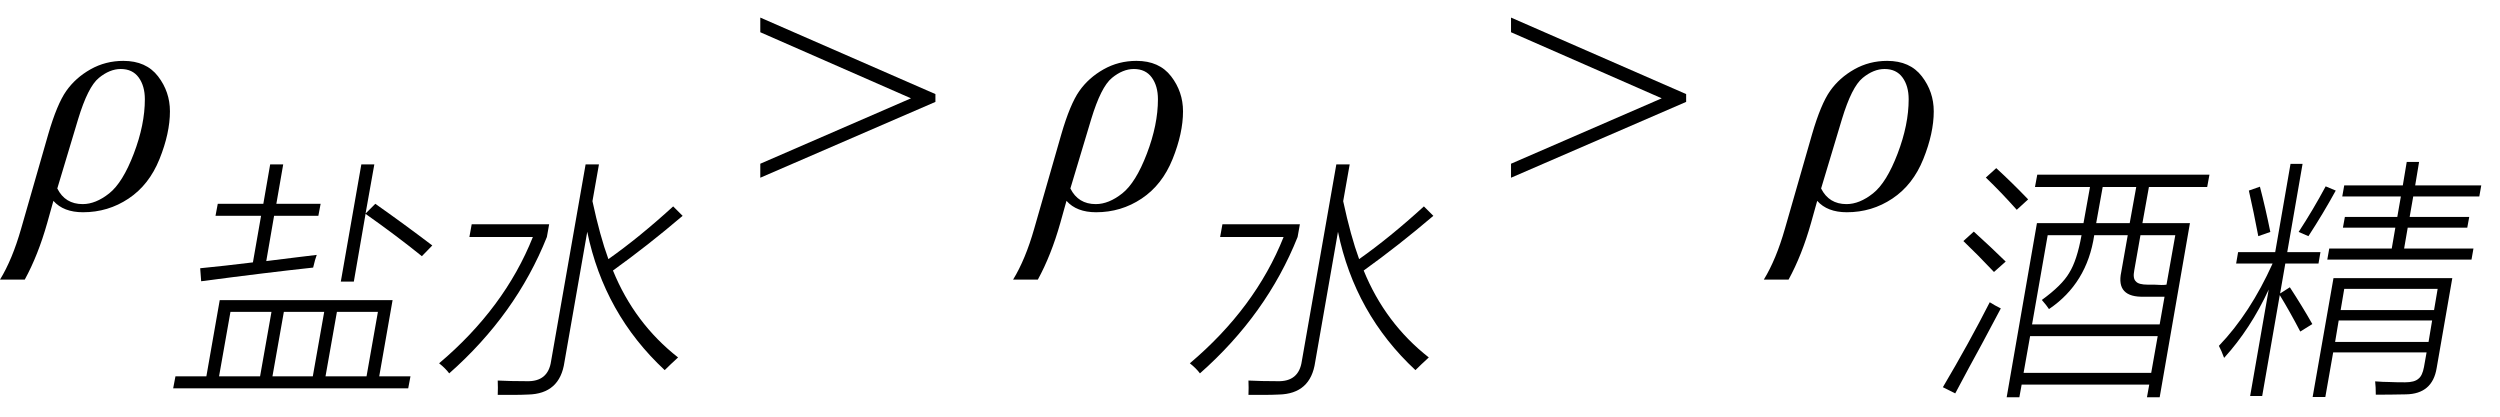
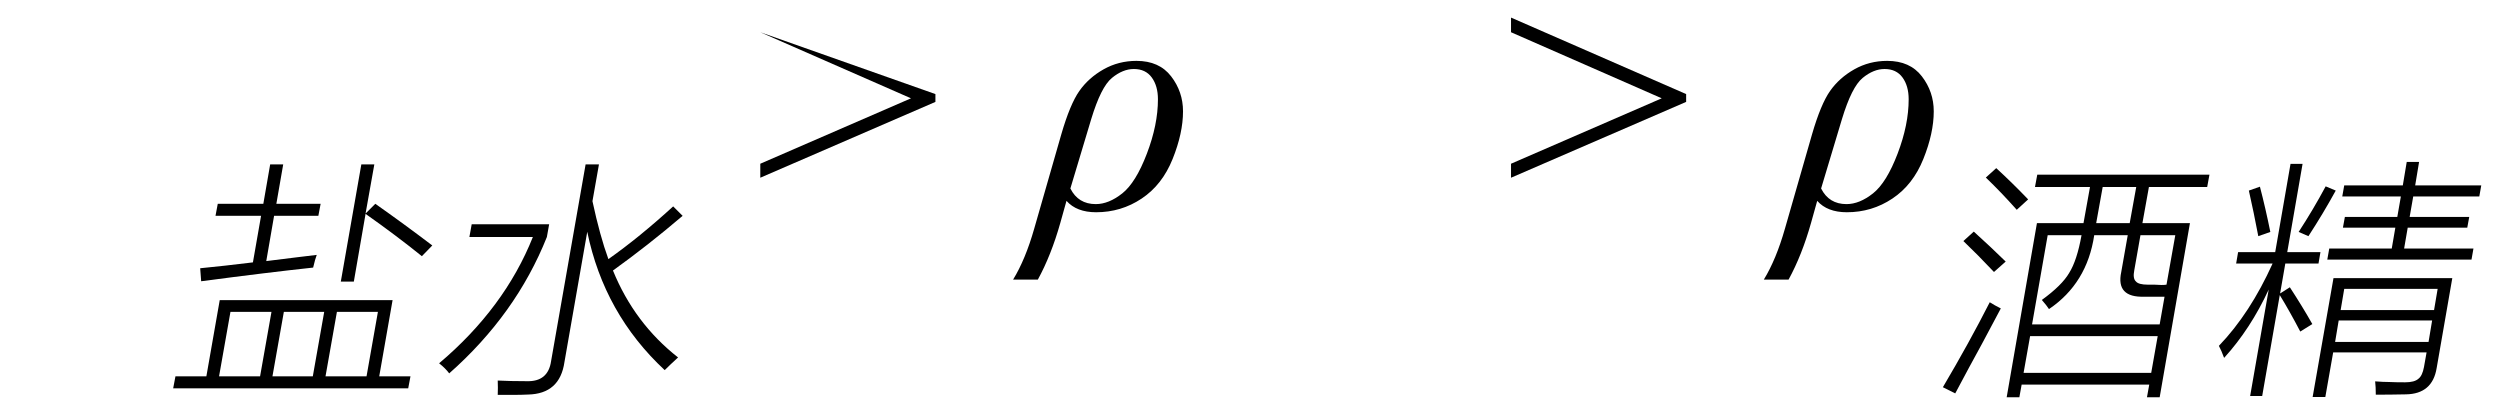
<svg xmlns="http://www.w3.org/2000/svg" stroke-dasharray="none" shape-rendering="auto" font-family="'Dialog'" width="120" text-rendering="auto" fill-opacity="1" contentScriptType="text/ecmascript" color-interpolation="auto" color-rendering="auto" preserveAspectRatio="xMidYMid meet" font-size="12" fill="black" stroke="black" image-rendering="auto" stroke-miterlimit="10" zoomAndPan="magnify" version="1.0" stroke-linecap="square" stroke-linejoin="miter" contentStyleType="text/css" font-style="normal" height="20" stroke-width="1" stroke-dashoffset="0" font-weight="normal" stroke-opacity="1">
  <defs id="genericDefs" />
  <g>
    <g text-rendering="optimizeLegibility" transform="translate(1.141,10)" color-rendering="optimizeQuality" color-interpolation="linearRGB" image-rendering="optimizeQuality">
-       <path d="M1.422 -0.359 L1.125 0.703 Q0.688 2.25 0.047 3.422 L-1.141 3.422 Q-0.547 2.453 -0.125 0.969 L1.172 -3.547 Q1.594 -5 2.039 -5.633 Q2.484 -6.266 3.203 -6.672 Q3.922 -7.078 4.781 -7.078 Q5.875 -7.078 6.445 -6.336 Q7.016 -5.594 7.016 -4.656 Q7.016 -3.609 6.516 -2.367 Q6.016 -1.125 5.031 -0.469 Q4.047 0.188 2.844 0.188 Q1.906 0.188 1.422 -0.359 ZM1.609 -0.953 Q1.984 -0.203 2.828 -0.203 Q3.453 -0.203 4.102 -0.719 Q4.75 -1.234 5.281 -2.625 Q5.812 -4.016 5.812 -5.234 Q5.812 -5.875 5.516 -6.281 Q5.219 -6.688 4.656 -6.688 Q4.125 -6.688 3.602 -6.258 Q3.078 -5.828 2.609 -4.281 L1.609 -0.953 Z" stroke="none" />
-     </g>
+       </g>
    <g text-rendering="optimizeLegibility" transform="translate(8.156,17.688)" color-rendering="optimizeQuality" color-interpolation="linearRGB" image-rendering="optimizeQuality">
      <path d="M2.391 -3.281 L10.688 -3.281 L10.047 0.375 L11.547 0.375 L11.438 0.953 L0.156 0.953 L0.266 0.375 L1.75 0.375 L2.391 -3.281 ZM4.812 -9.797 L5.438 -9.797 L5.109 -7.906 L7.234 -7.906 L7.125 -7.328 L5 -7.328 L4.625 -5.156 Q5.141 -5.219 6.141 -5.344 Q6.766 -5.422 7.047 -5.453 Q6.969 -5.25 6.875 -4.844 Q4.688 -4.609 1.5 -4.188 L1.453 -4.812 Q1.766 -4.844 2.656 -4.938 Q3.531 -5.047 3.984 -5.094 L4.375 -7.328 L2.188 -7.328 L2.297 -7.906 L4.484 -7.906 L4.812 -9.797 ZM9.984 -2.719 L8.016 -2.719 L7.469 0.375 L9.438 0.375 L9.984 -2.719 ZM2.906 -2.719 L2.359 0.375 L4.328 0.375 L4.875 -2.719 L2.906 -2.719 ZM5.469 -2.719 L4.922 0.375 L6.859 0.375 L7.406 -2.719 L5.469 -2.719 ZM9.188 -9.797 L9.812 -9.797 L9.391 -7.438 L9.859 -7.906 Q11.234 -6.938 12.594 -5.906 L12.094 -5.391 Q10.875 -6.375 9.391 -7.422 L8.828 -4.172 L8.203 -4.172 L9.188 -9.797 Z" stroke="none" />
    </g>
    <g text-rendering="optimizeLegibility" transform="translate(20.75,17.688)" color-rendering="optimizeQuality" color-interpolation="linearRGB" image-rendering="optimizeQuality">
      <path d="M7.359 -9.797 L8 -9.797 L7.688 -8.031 Q8.047 -6.359 8.453 -5.25 Q9.938 -6.297 11.562 -7.781 L12.016 -7.328 Q10.328 -5.891 8.672 -4.703 Q9.703 -2.172 11.797 -0.531 Q11.406 -0.172 11.156 0.078 Q8.25 -2.625 7.438 -6.562 L6.344 -0.312 Q6.125 1.219 4.594 1.25 Q4.266 1.266 3.938 1.266 Q3.781 1.266 3.609 1.266 Q3.453 1.266 3.141 1.266 Q3.156 0.938 3.141 0.578 Q3.75 0.609 4.531 0.609 Q5.562 0.641 5.703 -0.359 L7.359 -9.797 ZM1.781 -6.312 L1.891 -6.922 L5.609 -6.922 L5.5 -6.312 Q4.016 -2.594 0.812 0.234 Q0.641 0 0.328 -0.25 Q3.469 -2.906 4.828 -6.312 L1.781 -6.312 Z" stroke="none" />
    </g>
    <g text-rendering="optimizeLegibility" transform="translate(36.197,10)" color-rendering="optimizeQuality" color-interpolation="linearRGB" image-rendering="optimizeQuality">
-       <path d="M8.703 -5.109 L0.297 -1.469 L0.297 -2.141 L7.531 -5.281 L0.297 -8.453 L0.297 -9.156 L8.703 -5.484 L8.703 -5.109 Z" stroke="none" />
+       <path d="M8.703 -5.109 L0.297 -1.469 L0.297 -2.141 L7.531 -5.281 L0.297 -8.453 L8.703 -5.484 L8.703 -5.109 Z" stroke="none" />
    </g>
    <g text-rendering="optimizeLegibility" transform="translate(49.769,10)" color-rendering="optimizeQuality" color-interpolation="linearRGB" image-rendering="optimizeQuality">
      <path d="M1.422 -0.359 L1.125 0.703 Q0.688 2.25 0.047 3.422 L-1.141 3.422 Q-0.547 2.453 -0.125 0.969 L1.172 -3.547 Q1.594 -5 2.039 -5.633 Q2.484 -6.266 3.203 -6.672 Q3.922 -7.078 4.781 -7.078 Q5.875 -7.078 6.445 -6.336 Q7.016 -5.594 7.016 -4.656 Q7.016 -3.609 6.516 -2.367 Q6.016 -1.125 5.031 -0.469 Q4.047 0.188 2.844 0.188 Q1.906 0.188 1.422 -0.359 ZM1.609 -0.953 Q1.984 -0.203 2.828 -0.203 Q3.453 -0.203 4.102 -0.719 Q4.75 -1.234 5.281 -2.625 Q5.812 -4.016 5.812 -5.234 Q5.812 -5.875 5.516 -6.281 Q5.219 -6.688 4.656 -6.688 Q4.125 -6.688 3.602 -6.258 Q3.078 -5.828 2.609 -4.281 L1.609 -0.953 Z" stroke="none" />
    </g>
    <g text-rendering="optimizeLegibility" transform="translate(56.785,17.688)" color-rendering="optimizeQuality" color-interpolation="linearRGB" image-rendering="optimizeQuality">
-       <path d="M7.359 -9.797 L8 -9.797 L7.688 -8.031 Q8.047 -6.359 8.453 -5.25 Q9.938 -6.297 11.562 -7.781 L12.016 -7.328 Q10.328 -5.891 8.672 -4.703 Q9.703 -2.172 11.797 -0.531 Q11.406 -0.172 11.156 0.078 Q8.25 -2.625 7.438 -6.562 L6.344 -0.312 Q6.125 1.219 4.594 1.25 Q4.266 1.266 3.938 1.266 Q3.781 1.266 3.609 1.266 Q3.453 1.266 3.141 1.266 Q3.156 0.938 3.141 0.578 Q3.75 0.609 4.531 0.609 Q5.562 0.641 5.703 -0.359 L7.359 -9.797 ZM1.781 -6.312 L1.891 -6.922 L5.609 -6.922 L5.5 -6.312 Q4.016 -2.594 0.812 0.234 Q0.641 0 0.328 -0.25 Q3.469 -2.906 4.828 -6.312 L1.781 -6.312 Z" stroke="none" />
-     </g>
+       </g>
    <g text-rendering="optimizeLegibility" transform="translate(72.232,10)" color-rendering="optimizeQuality" color-interpolation="linearRGB" image-rendering="optimizeQuality">
      <path d="M8.703 -5.109 L0.297 -1.469 L0.297 -2.141 L7.531 -5.281 L0.297 -8.453 L0.297 -9.156 L8.703 -5.484 L8.703 -5.109 Z" stroke="none" />
    </g>
    <g text-rendering="optimizeLegibility" transform="translate(85.804,10)" color-rendering="optimizeQuality" color-interpolation="linearRGB" image-rendering="optimizeQuality">
      <path d="M1.422 -0.359 L1.125 0.703 Q0.688 2.25 0.047 3.422 L-1.141 3.422 Q-0.547 2.453 -0.125 0.969 L1.172 -3.547 Q1.594 -5 2.039 -5.633 Q2.484 -6.266 3.203 -6.672 Q3.922 -7.078 4.781 -7.078 Q5.875 -7.078 6.445 -6.336 Q7.016 -5.594 7.016 -4.656 Q7.016 -3.609 6.516 -2.367 Q6.016 -1.125 5.031 -0.469 Q4.047 0.188 2.844 0.188 Q1.906 0.188 1.422 -0.359 ZM1.609 -0.953 Q1.984 -0.203 2.828 -0.203 Q3.453 -0.203 4.102 -0.719 Q4.75 -1.234 5.281 -2.625 Q5.812 -4.016 5.812 -5.234 Q5.812 -5.875 5.516 -6.281 Q5.219 -6.688 4.656 -6.688 Q4.125 -6.688 3.602 -6.258 Q3.078 -5.828 2.609 -4.281 L1.609 -0.953 Z" stroke="none" />
    </g>
    <g text-rendering="optimizeLegibility" transform="translate(92.82,17.617)" color-rendering="optimizeQuality" color-interpolation="linearRGB" image-rendering="optimizeQuality">
      <path d="M4.969 -9.234 L13.234 -9.234 L13.125 -8.641 L10.328 -8.641 L10.016 -6.906 L12.297 -6.906 L10.844 1.453 L10.234 1.453 L10.344 0.844 L4.219 0.844 L4.109 1.453 L3.5 1.453 L4.953 -6.906 L7.188 -6.906 L7.5 -8.641 L4.859 -8.641 L4.969 -9.234 ZM5.469 -6.328 L4.719 -2.047 L10.844 -2.047 L11.078 -3.375 L10.109 -3.375 Q8.734 -3.328 9 -4.562 L9.312 -6.328 L7.703 -6.328 Q7.359 -4.016 5.531 -2.781 Q5.422 -2.953 5.188 -3.219 Q6.156 -3.922 6.5 -4.516 Q6.875 -5.109 7.094 -6.328 L5.469 -6.328 ZM4.625 -1.484 L4.312 0.281 L10.438 0.281 L10.75 -1.484 L4.625 -1.484 ZM10.281 -3.953 Q10.391 -3.953 10.594 -3.953 Q10.781 -3.938 10.922 -3.938 Q11.078 -3.938 11.172 -3.953 L11.594 -6.328 L9.922 -6.328 L9.625 -4.641 Q9.547 -4.25 9.703 -4.109 Q9.828 -3.953 10.281 -3.953 ZM0.438 0.969 Q1.703 -1.172 2.688 -3.109 Q2.906 -2.969 3.219 -2.812 Q2.938 -2.281 2.312 -1.109 Q1.719 -0.031 1.031 1.266 L0.438 0.969 ZM8.109 -8.641 L7.797 -6.906 L9.406 -6.906 L9.719 -8.641 L8.109 -8.641 ZM3.984 -7.547 Q3.234 -8.391 2.5 -9.094 L3 -9.547 Q3.766 -8.844 4.531 -8.047 L3.984 -7.547 ZM2.891 -4.562 Q2.109 -5.391 1.422 -6.047 L1.922 -6.5 Q2.734 -5.766 3.453 -5.062 L2.891 -4.562 Z" stroke="none" />
    </g>
    <g text-rendering="optimizeLegibility" transform="translate(106.054,17.617)" color-rendering="optimizeQuality" color-interpolation="linearRGB" image-rendering="optimizeQuality">
      <path d="M5.562 1.438 L4.953 1.438 L5.953 -4.266 L11.656 -4.266 L10.906 0.047 Q10.703 1.297 9.422 1.312 Q8.656 1.328 7.984 1.328 Q7.984 0.953 7.953 0.688 Q8.344 0.719 8.625 0.719 Q8.922 0.734 9.391 0.734 Q9.844 0.734 10.031 0.562 Q10.219 0.422 10.297 0 L10.422 -0.703 L5.938 -0.703 L5.562 1.438 ZM6.5 -7.203 L9.016 -7.203 L9.188 -8.188 L6.375 -8.188 L6.469 -8.719 L9.281 -8.719 L9.469 -9.844 L10.062 -9.844 L9.875 -8.719 L13.047 -8.719 L12.953 -8.188 L9.781 -8.188 L9.609 -7.203 L12.469 -7.203 L12.375 -6.688 L9.516 -6.688 L9.344 -5.688 L12.672 -5.688 L12.578 -5.156 L5.656 -5.156 L5.75 -5.688 L8.75 -5.688 L8.922 -6.688 L6.406 -6.688 L6.5 -7.203 ZM1.375 -5.516 L3.156 -5.516 L3.891 -9.75 L4.469 -9.75 L3.734 -5.516 L5.328 -5.516 L5.234 -4.969 L3.641 -4.969 L3.391 -3.531 L3.859 -3.828 Q4.469 -2.891 4.938 -2.062 L4.359 -1.703 Q3.844 -2.688 3.375 -3.453 L2.531 1.391 L1.953 1.391 L2.844 -3.719 Q1.969 -1.828 0.703 -0.438 Q0.578 -0.781 0.453 -1.016 Q1.953 -2.578 3.031 -4.969 L1.281 -4.969 L1.375 -5.516 ZM6.203 -2.234 L6.031 -1.203 L10.516 -1.203 L10.688 -2.234 L6.203 -2.234 ZM6.469 -3.75 L6.297 -2.734 L10.781 -2.734 L10.953 -3.75 L6.469 -3.75 ZM4.75 -6.281 L4.281 -6.484 Q4.984 -7.562 5.578 -8.672 L6.062 -8.469 Q5.453 -7.359 4.75 -6.281 ZM1.891 -8.469 L2.422 -8.656 Q2.688 -7.641 2.922 -6.484 L2.344 -6.281 Q2.125 -7.438 1.891 -8.469 Z" stroke="none" />
    </g>
  </g>
</svg>